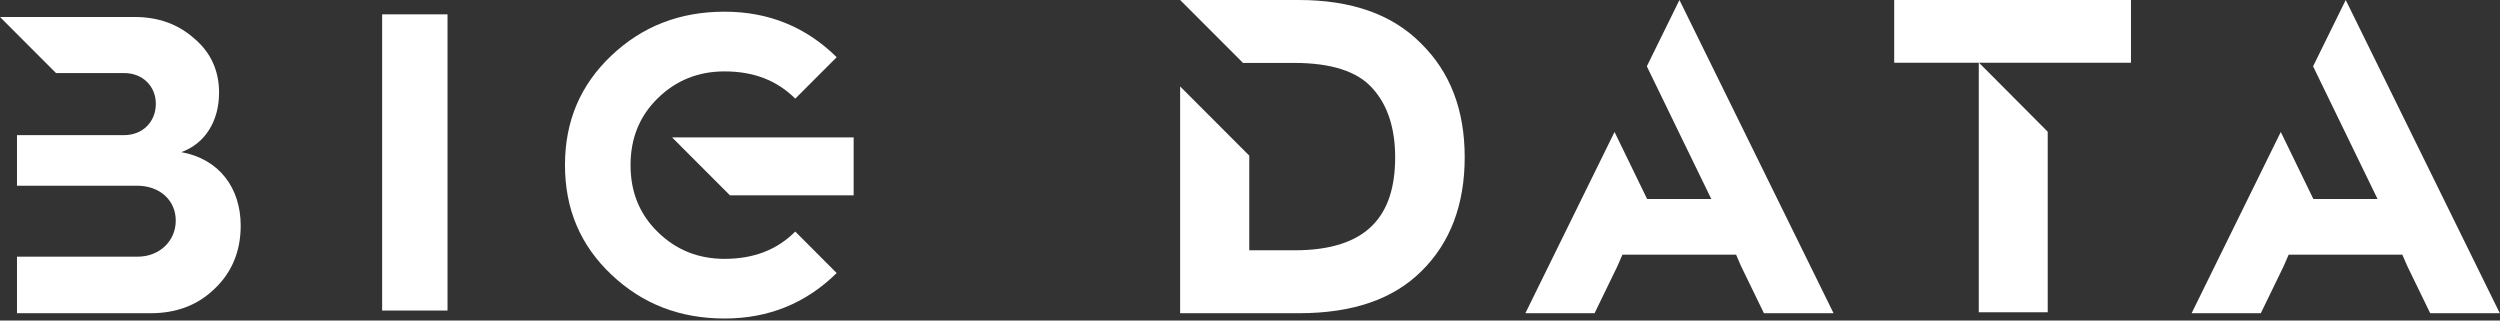
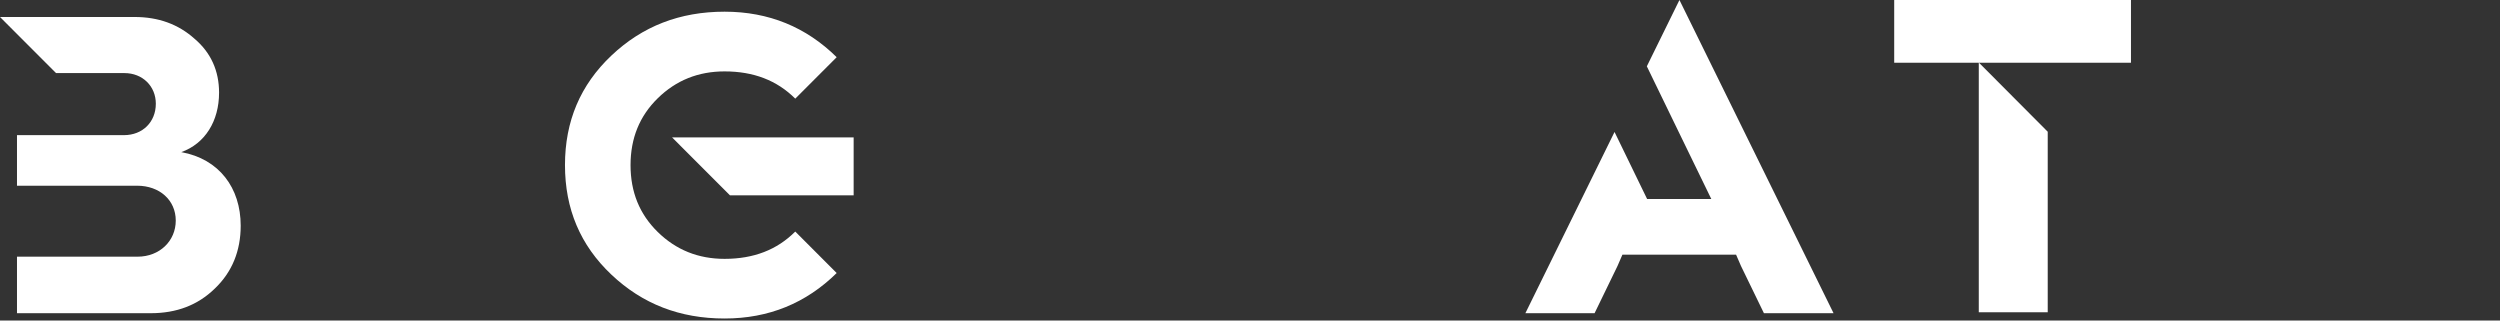
<svg xmlns="http://www.w3.org/2000/svg" width="234" height="30" viewBox="0 0 234 30" fill="none">
  <rect x="0" y="0" width="234" height="30" fill="#333333" stroke="none" />
  <path d="M177.297 0V5.873H185.214V29.23H191.667V12.33L185.236 5.873H191.667H199.459V0H177.297Z" fill="white" />
-   <path d="M133.023 4.08C130.332 1.346 126.509 0 121.553 0H110.462L116.345 5.889H116.934H118.313H121.135C124.621 5.889 127.058 6.688 128.445 8.245C129.875 9.802 130.587 11.99 130.587 14.721C130.587 20.104 128.067 23.427 121.175 23.427H116.931V14.566L110.46 8.09V29.316H121.593C126.592 29.316 130.415 28.014 133.064 25.363C135.752 22.712 137.096 19.139 137.096 14.721C137.096 10.304 135.752 6.771 133.023 4.08Z" fill="white" />
  <path d="M154.144 6.208L157.156 12.411L159.073 16.354L159.472 17.174L160.179 18.629H154.171L151.121 12.352L142.775 29.316H149.252L151.397 24.899L151.857 23.84H162.498L162.958 24.899L165.103 29.316H171.62L157.196 0L154.144 6.208Z" fill="white" />
-   <path d="M216.504 6.208L219.519 12.411L221.434 16.354L221.832 17.174L222.539 18.629H216.531L213.481 12.352L205.135 29.316H211.612L213.757 24.899L214.218 23.84H224.858L225.319 24.899L227.466 29.316H233.981L219.559 0L216.504 6.208Z" fill="white" />
-   <path d="M41.888 1.343H35.769V29.067H41.888V1.343Z" fill="white" />
  <path d="M62.906 12.861L68.326 18.286H79.901V12.861H62.906Z" fill="white" />
  <path d="M67.822 24.229C65.351 24.229 63.279 23.39 61.568 21.717C59.854 20.042 59.019 17.967 59.019 15.456C59.019 12.944 59.857 10.869 61.568 9.194C63.281 7.519 65.354 6.683 67.822 6.683C70.532 6.683 72.722 7.522 74.436 9.234L78.313 5.353C75.453 2.533 71.959 1.094 67.822 1.094C63.637 1.094 60.132 2.45 57.225 5.203C54.317 7.956 52.882 11.347 52.882 15.453C52.882 19.559 54.317 22.953 57.225 25.703C60.132 28.456 63.64 29.812 67.822 29.812C71.959 29.812 75.451 28.373 78.313 25.556L74.436 21.674C72.725 23.39 70.532 24.229 67.822 24.229Z" fill="white" />
  <path d="M16.968 14.239C19.193 13.443 20.505 11.336 20.505 8.671C20.505 6.642 19.75 4.932 18.199 3.619C16.689 2.265 14.823 1.59 12.598 1.59H0L5.245 6.841H7.591H11.645C13.353 6.841 14.585 8.074 14.585 9.706C14.585 11.416 13.353 12.649 11.604 12.649H1.59V17.383H12.836C14.941 17.383 16.451 18.737 16.451 20.645C16.451 22.554 14.941 24.025 12.876 24.025H7.591H1.59V29.316H14.105C16.529 29.316 18.515 28.561 20.106 27.009C21.736 25.456 22.529 23.468 22.529 21.122C22.529 17.581 20.505 14.877 16.968 14.239Z" fill="white" />
</svg>